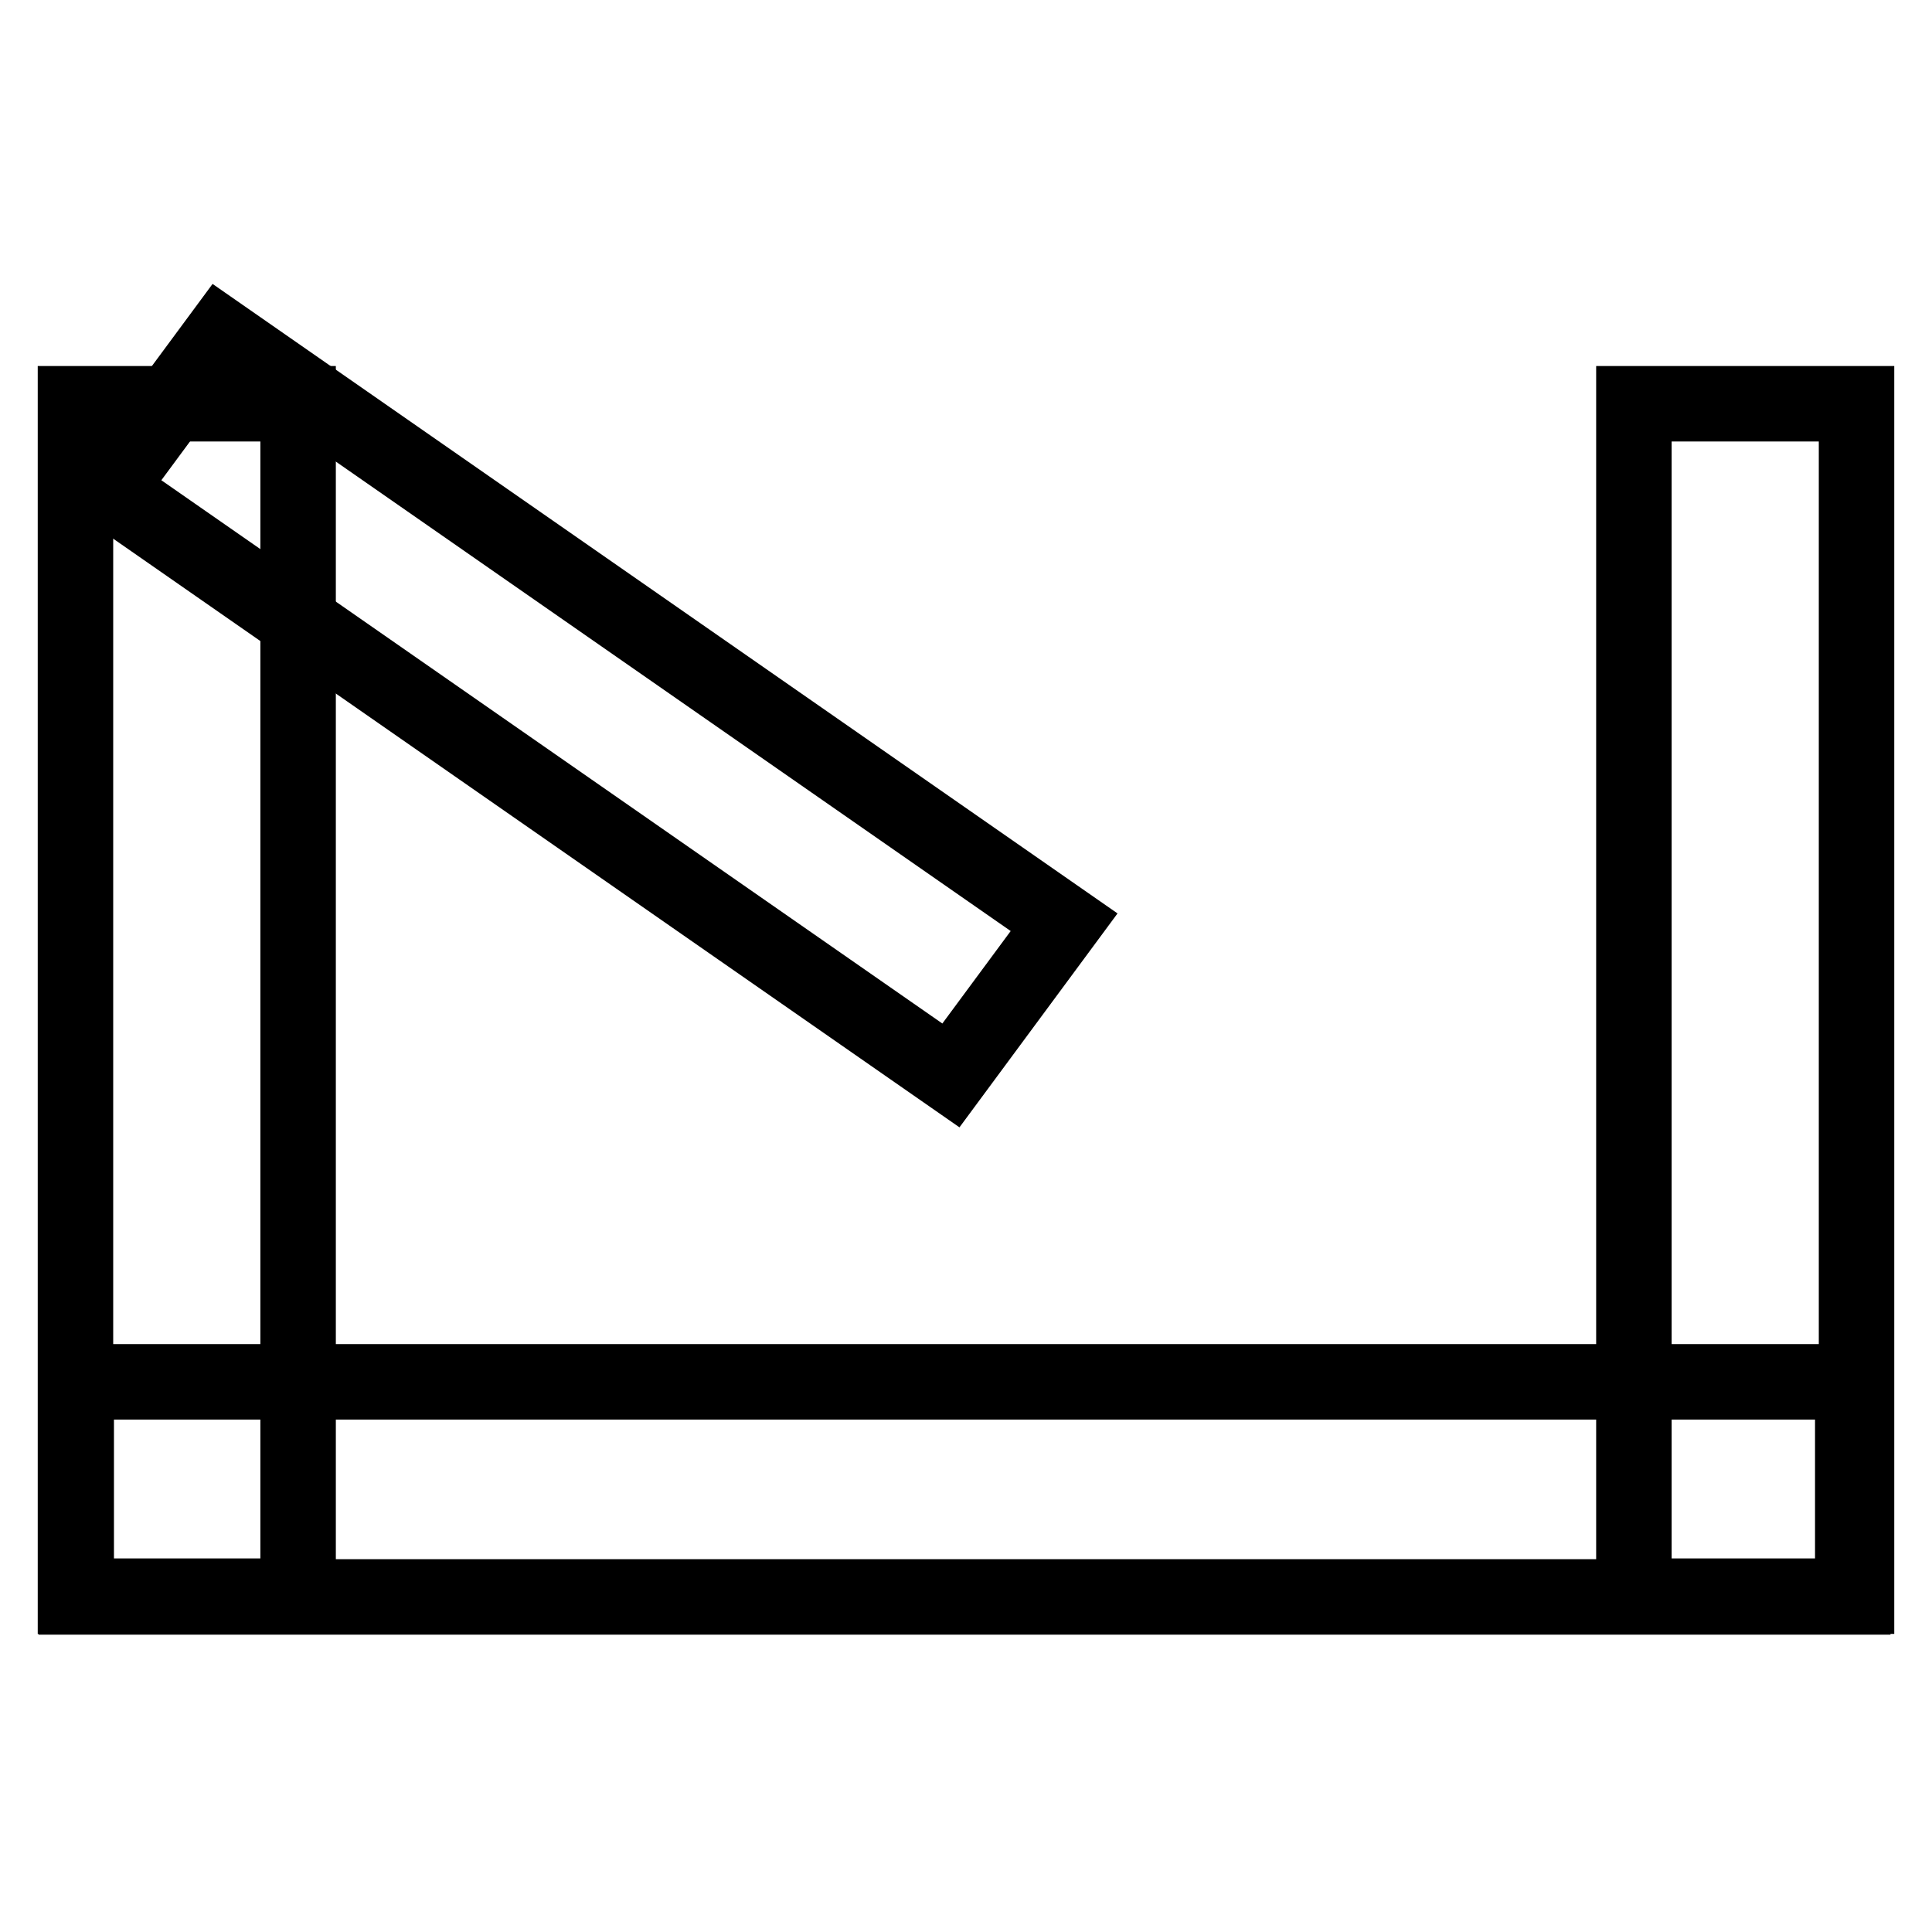
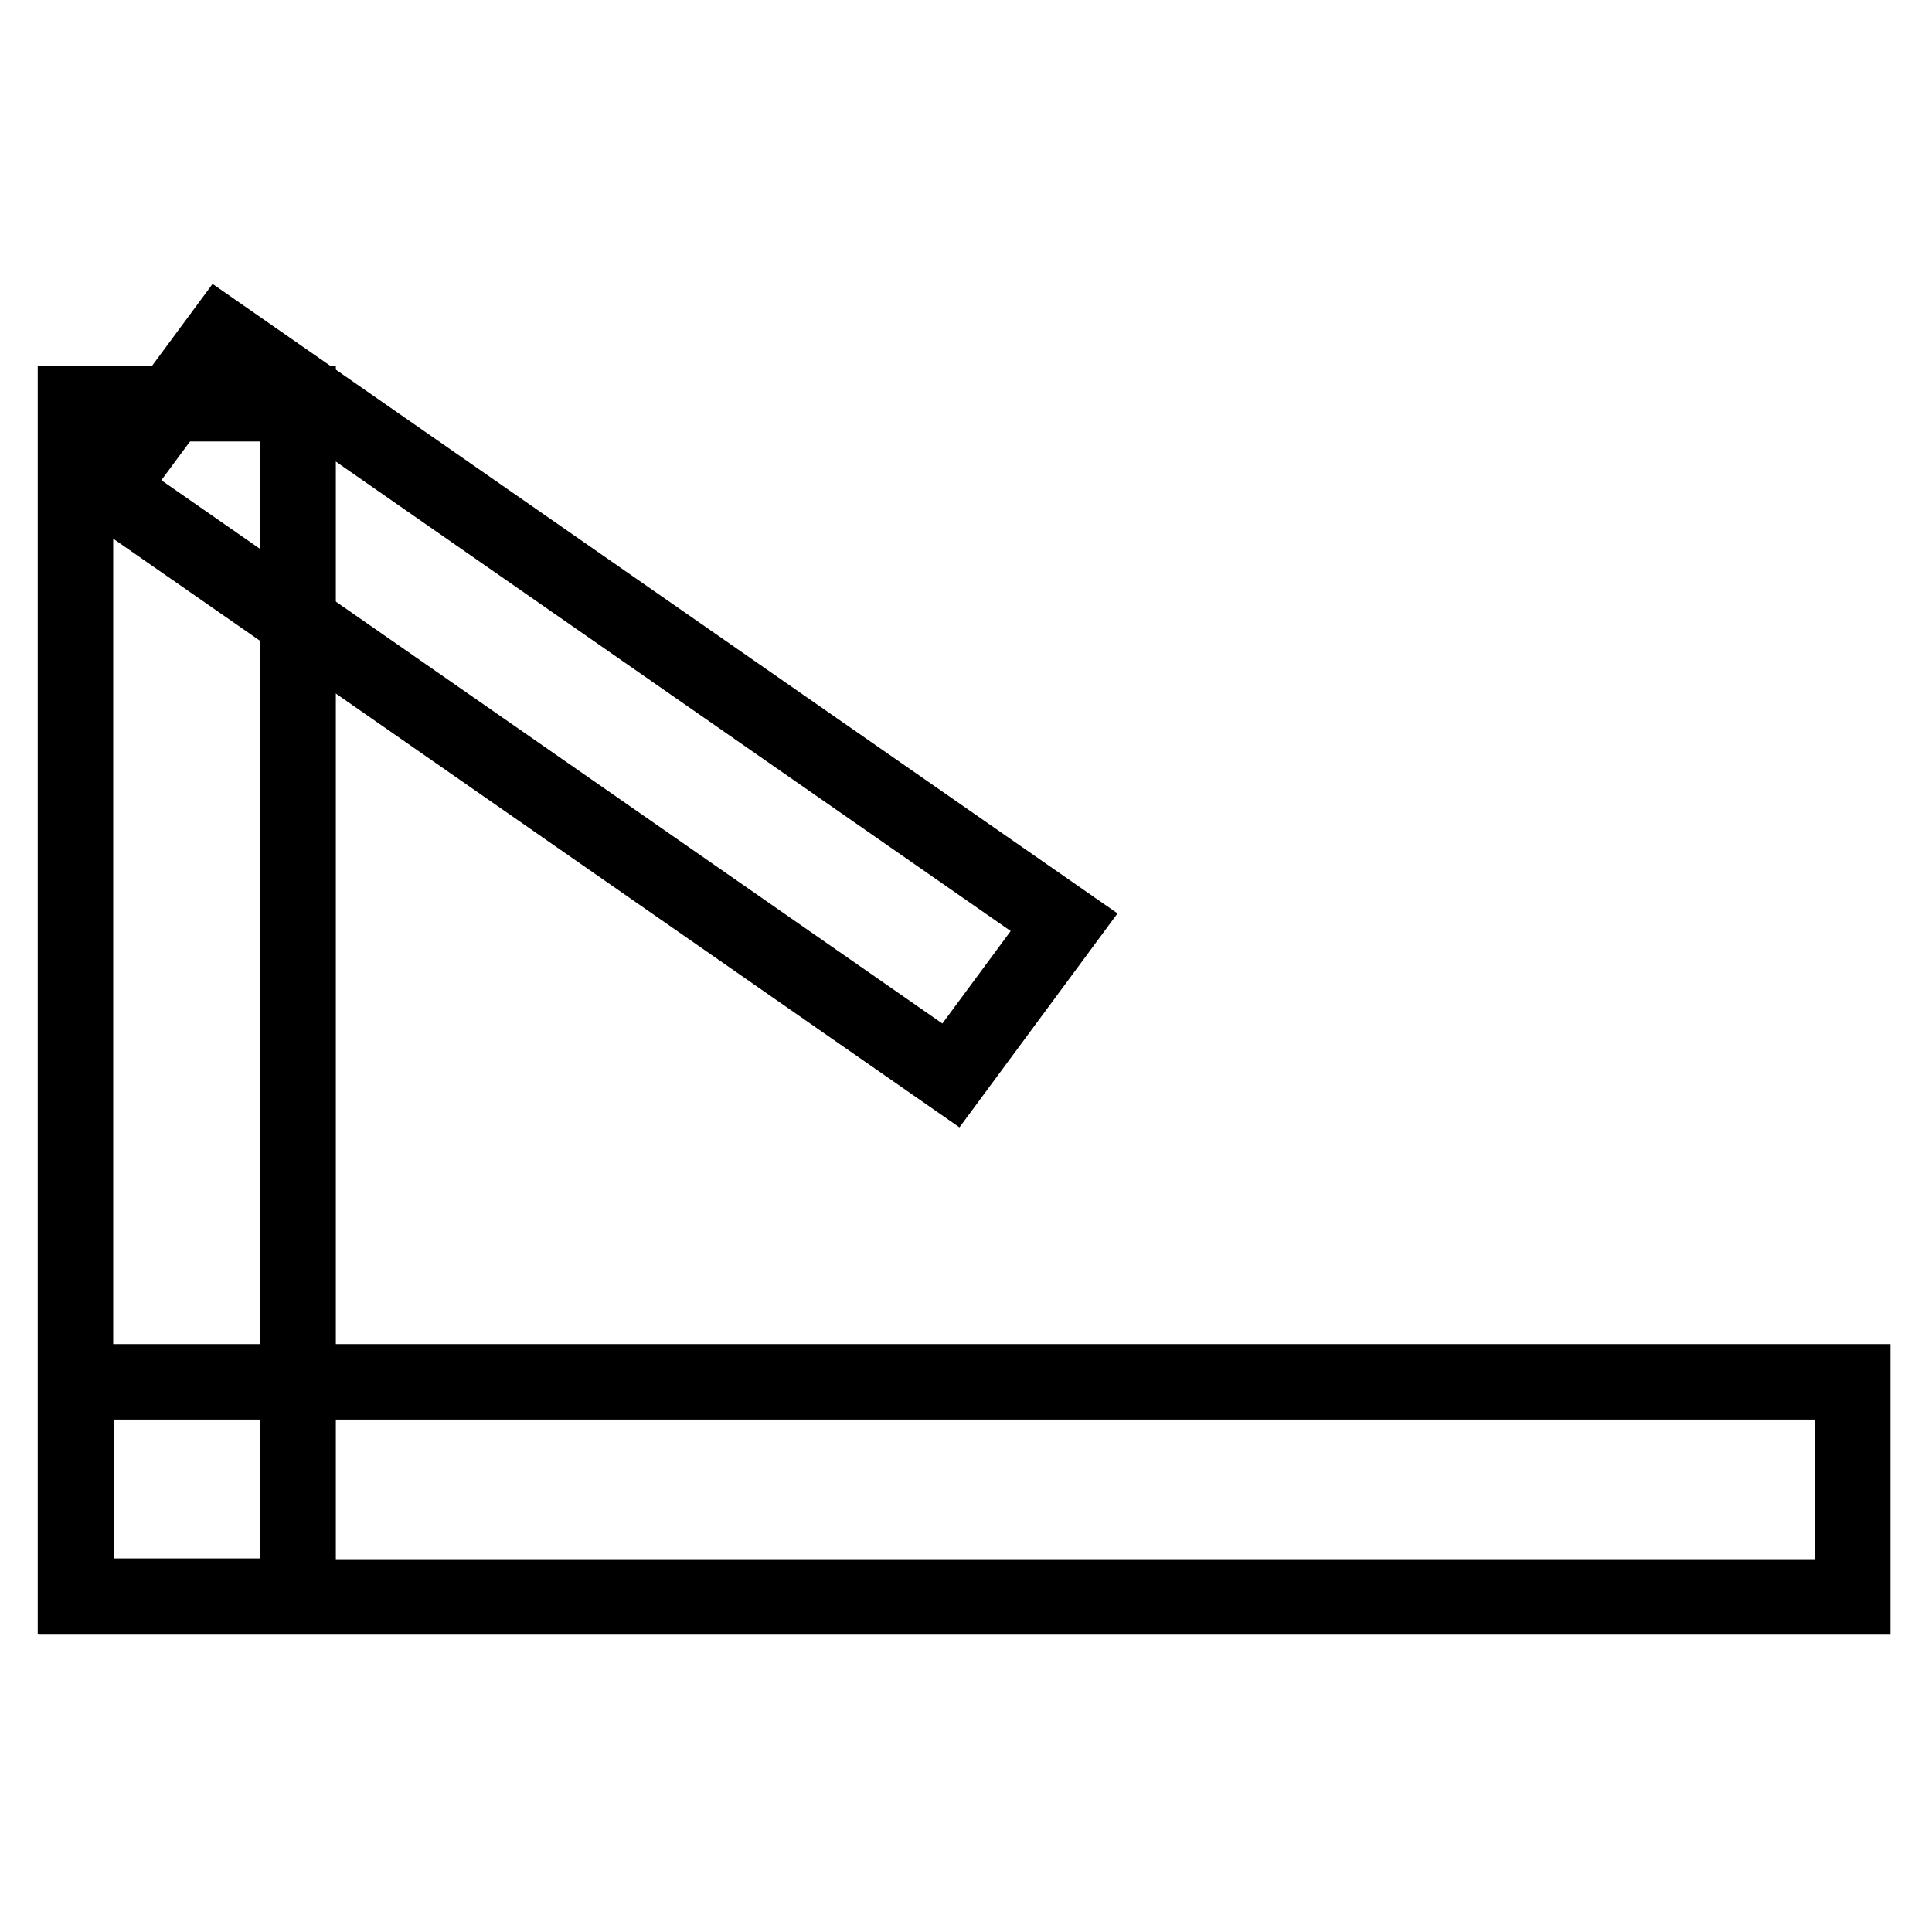
<svg xmlns="http://www.w3.org/2000/svg" version="1.1" x="0px" y="0px" viewBox="0 0 256 256" enable-background="new 0 0 256 256" xml:space="preserve">
  <g>
    <g>
-       <path stroke-width="10" fill-opacity="0" stroke="#000000" d="M216.5,53.5H246v158h-29.5V53.5z" />
      <path stroke-width="10" fill-opacity="0" stroke="#000000" d="M245.5,183.1v28.5H10.1v-28.5H245.5z" />
      <path stroke-width="10" fill-opacity="0" stroke="#000000" d="M10,53.5h29.5v158H10V53.5z" />
      <path stroke-width="10" fill-opacity="0" stroke="#000000" d="M14.3,64.8l15-20.3L141,122.2l-15,20.3L14.3,64.8L14.3,64.8z" />
    </g>
  </g>
</svg>